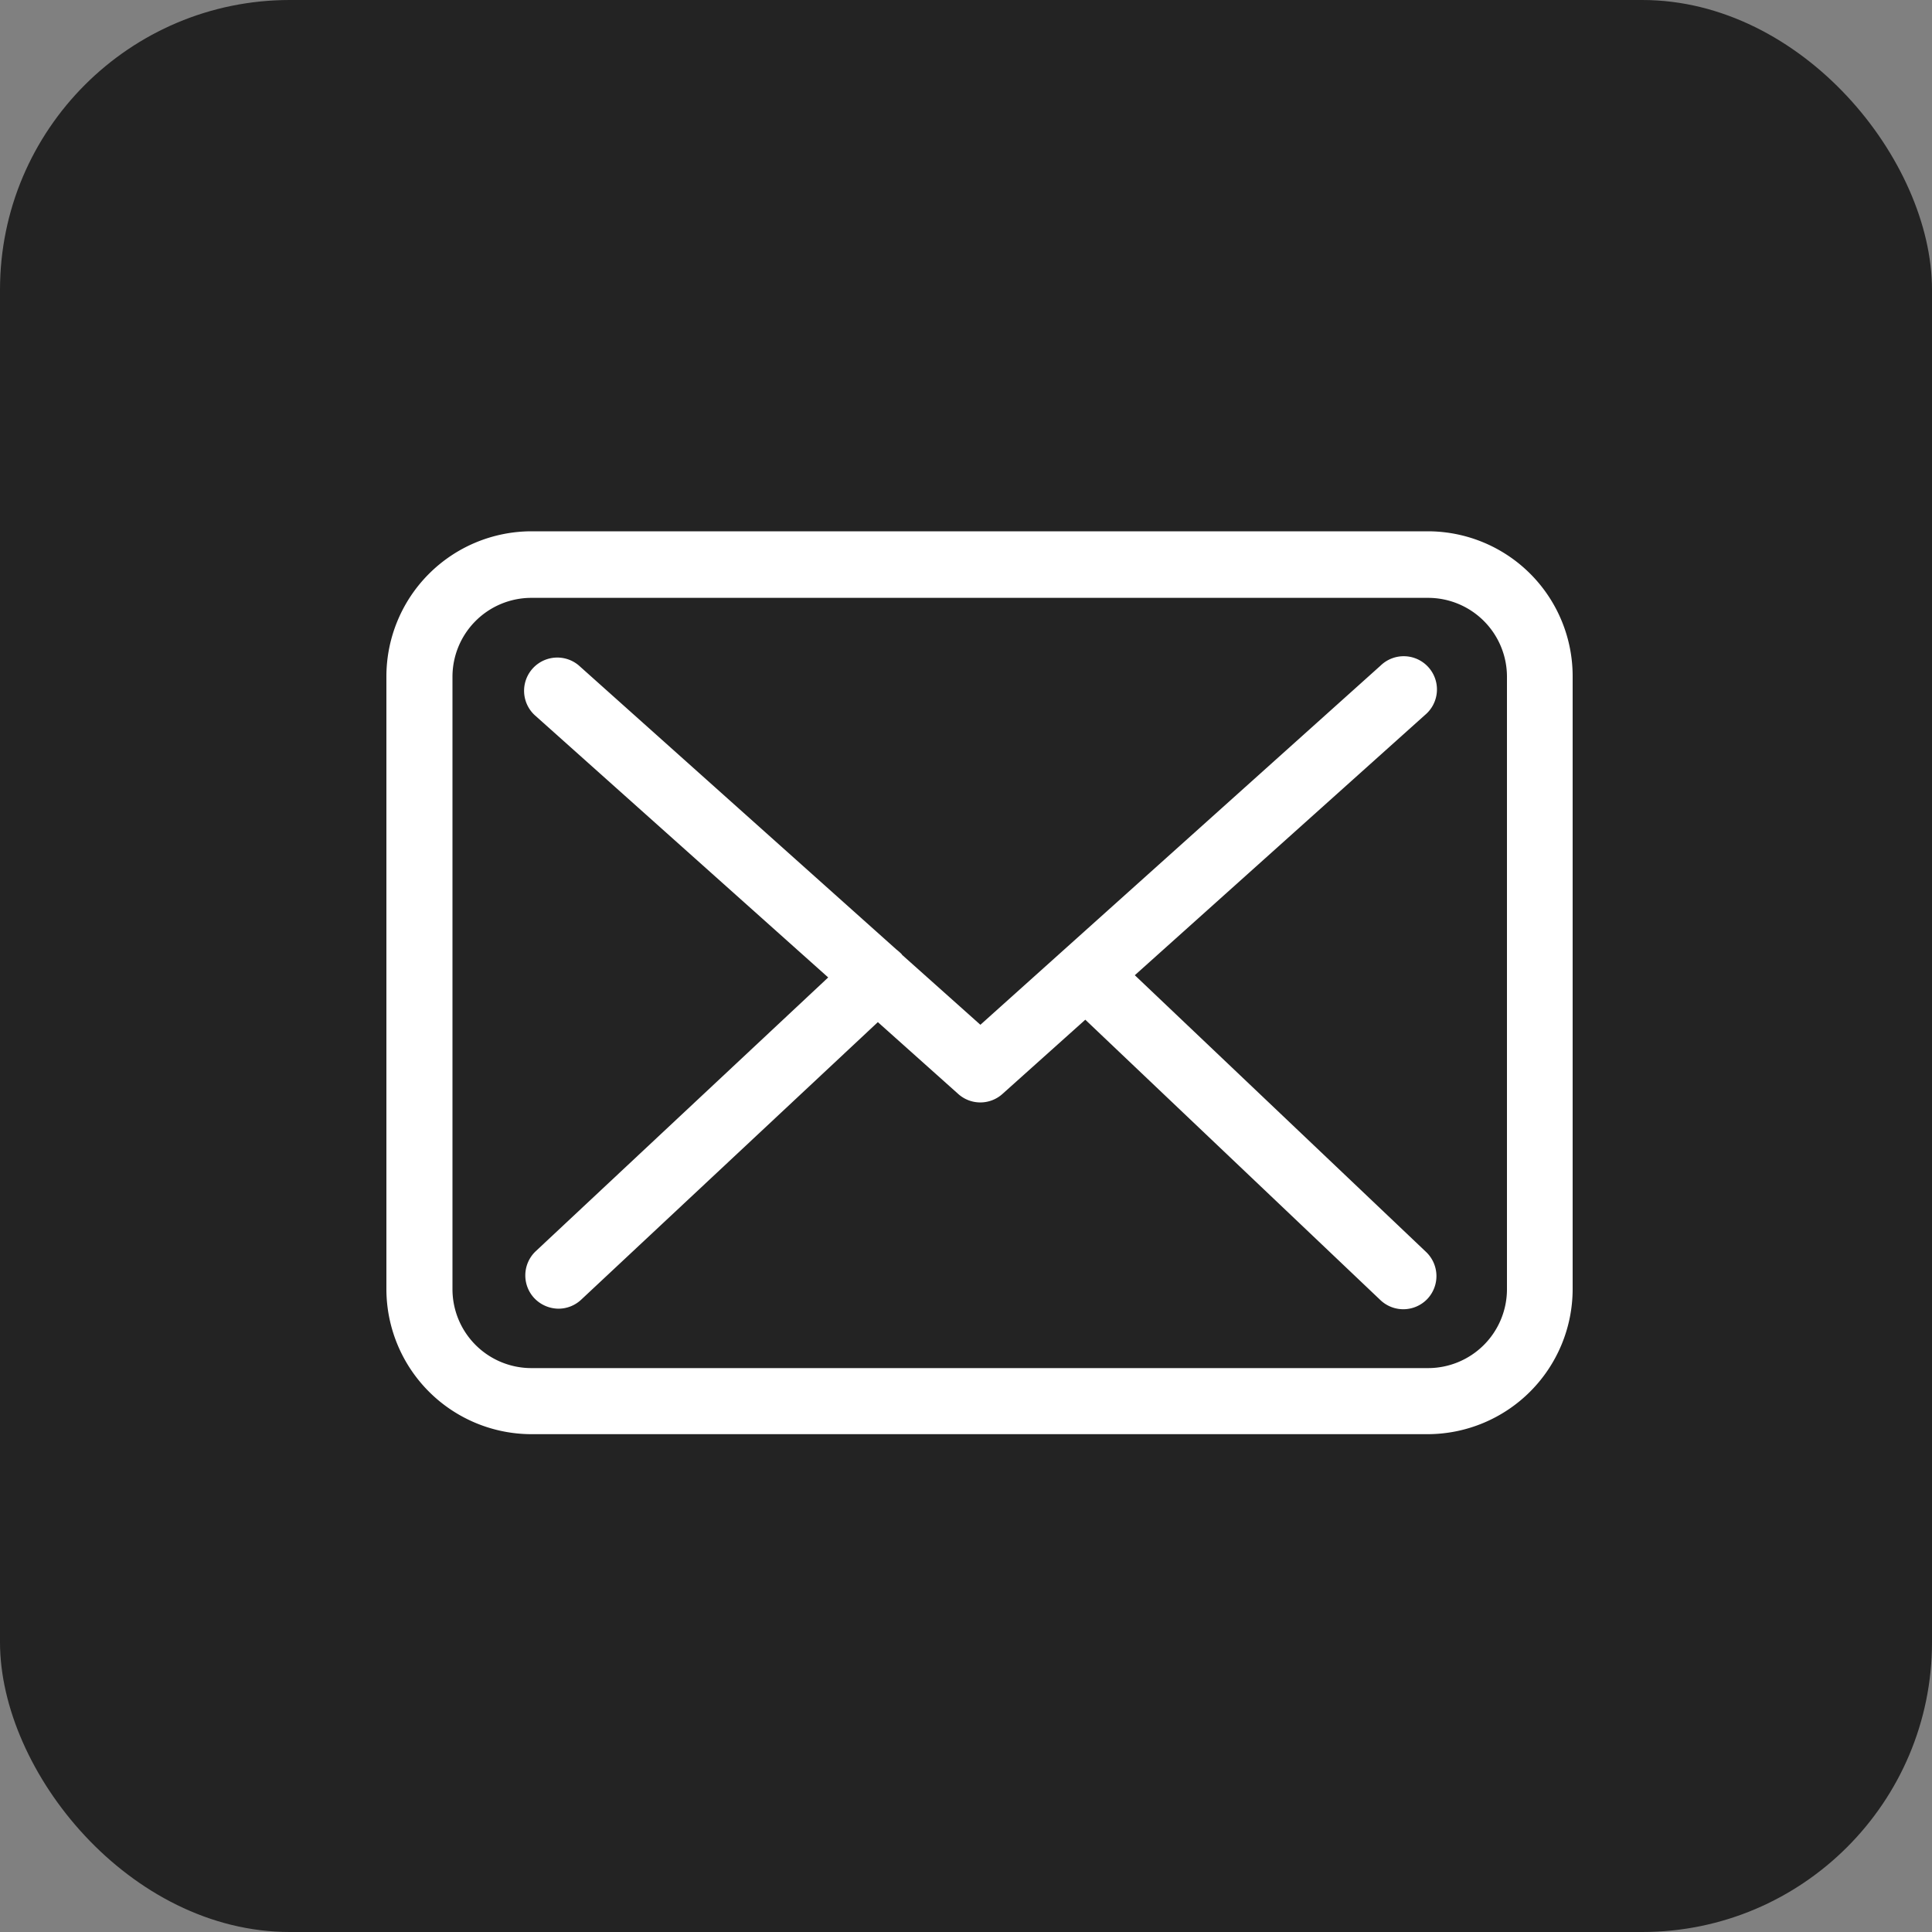
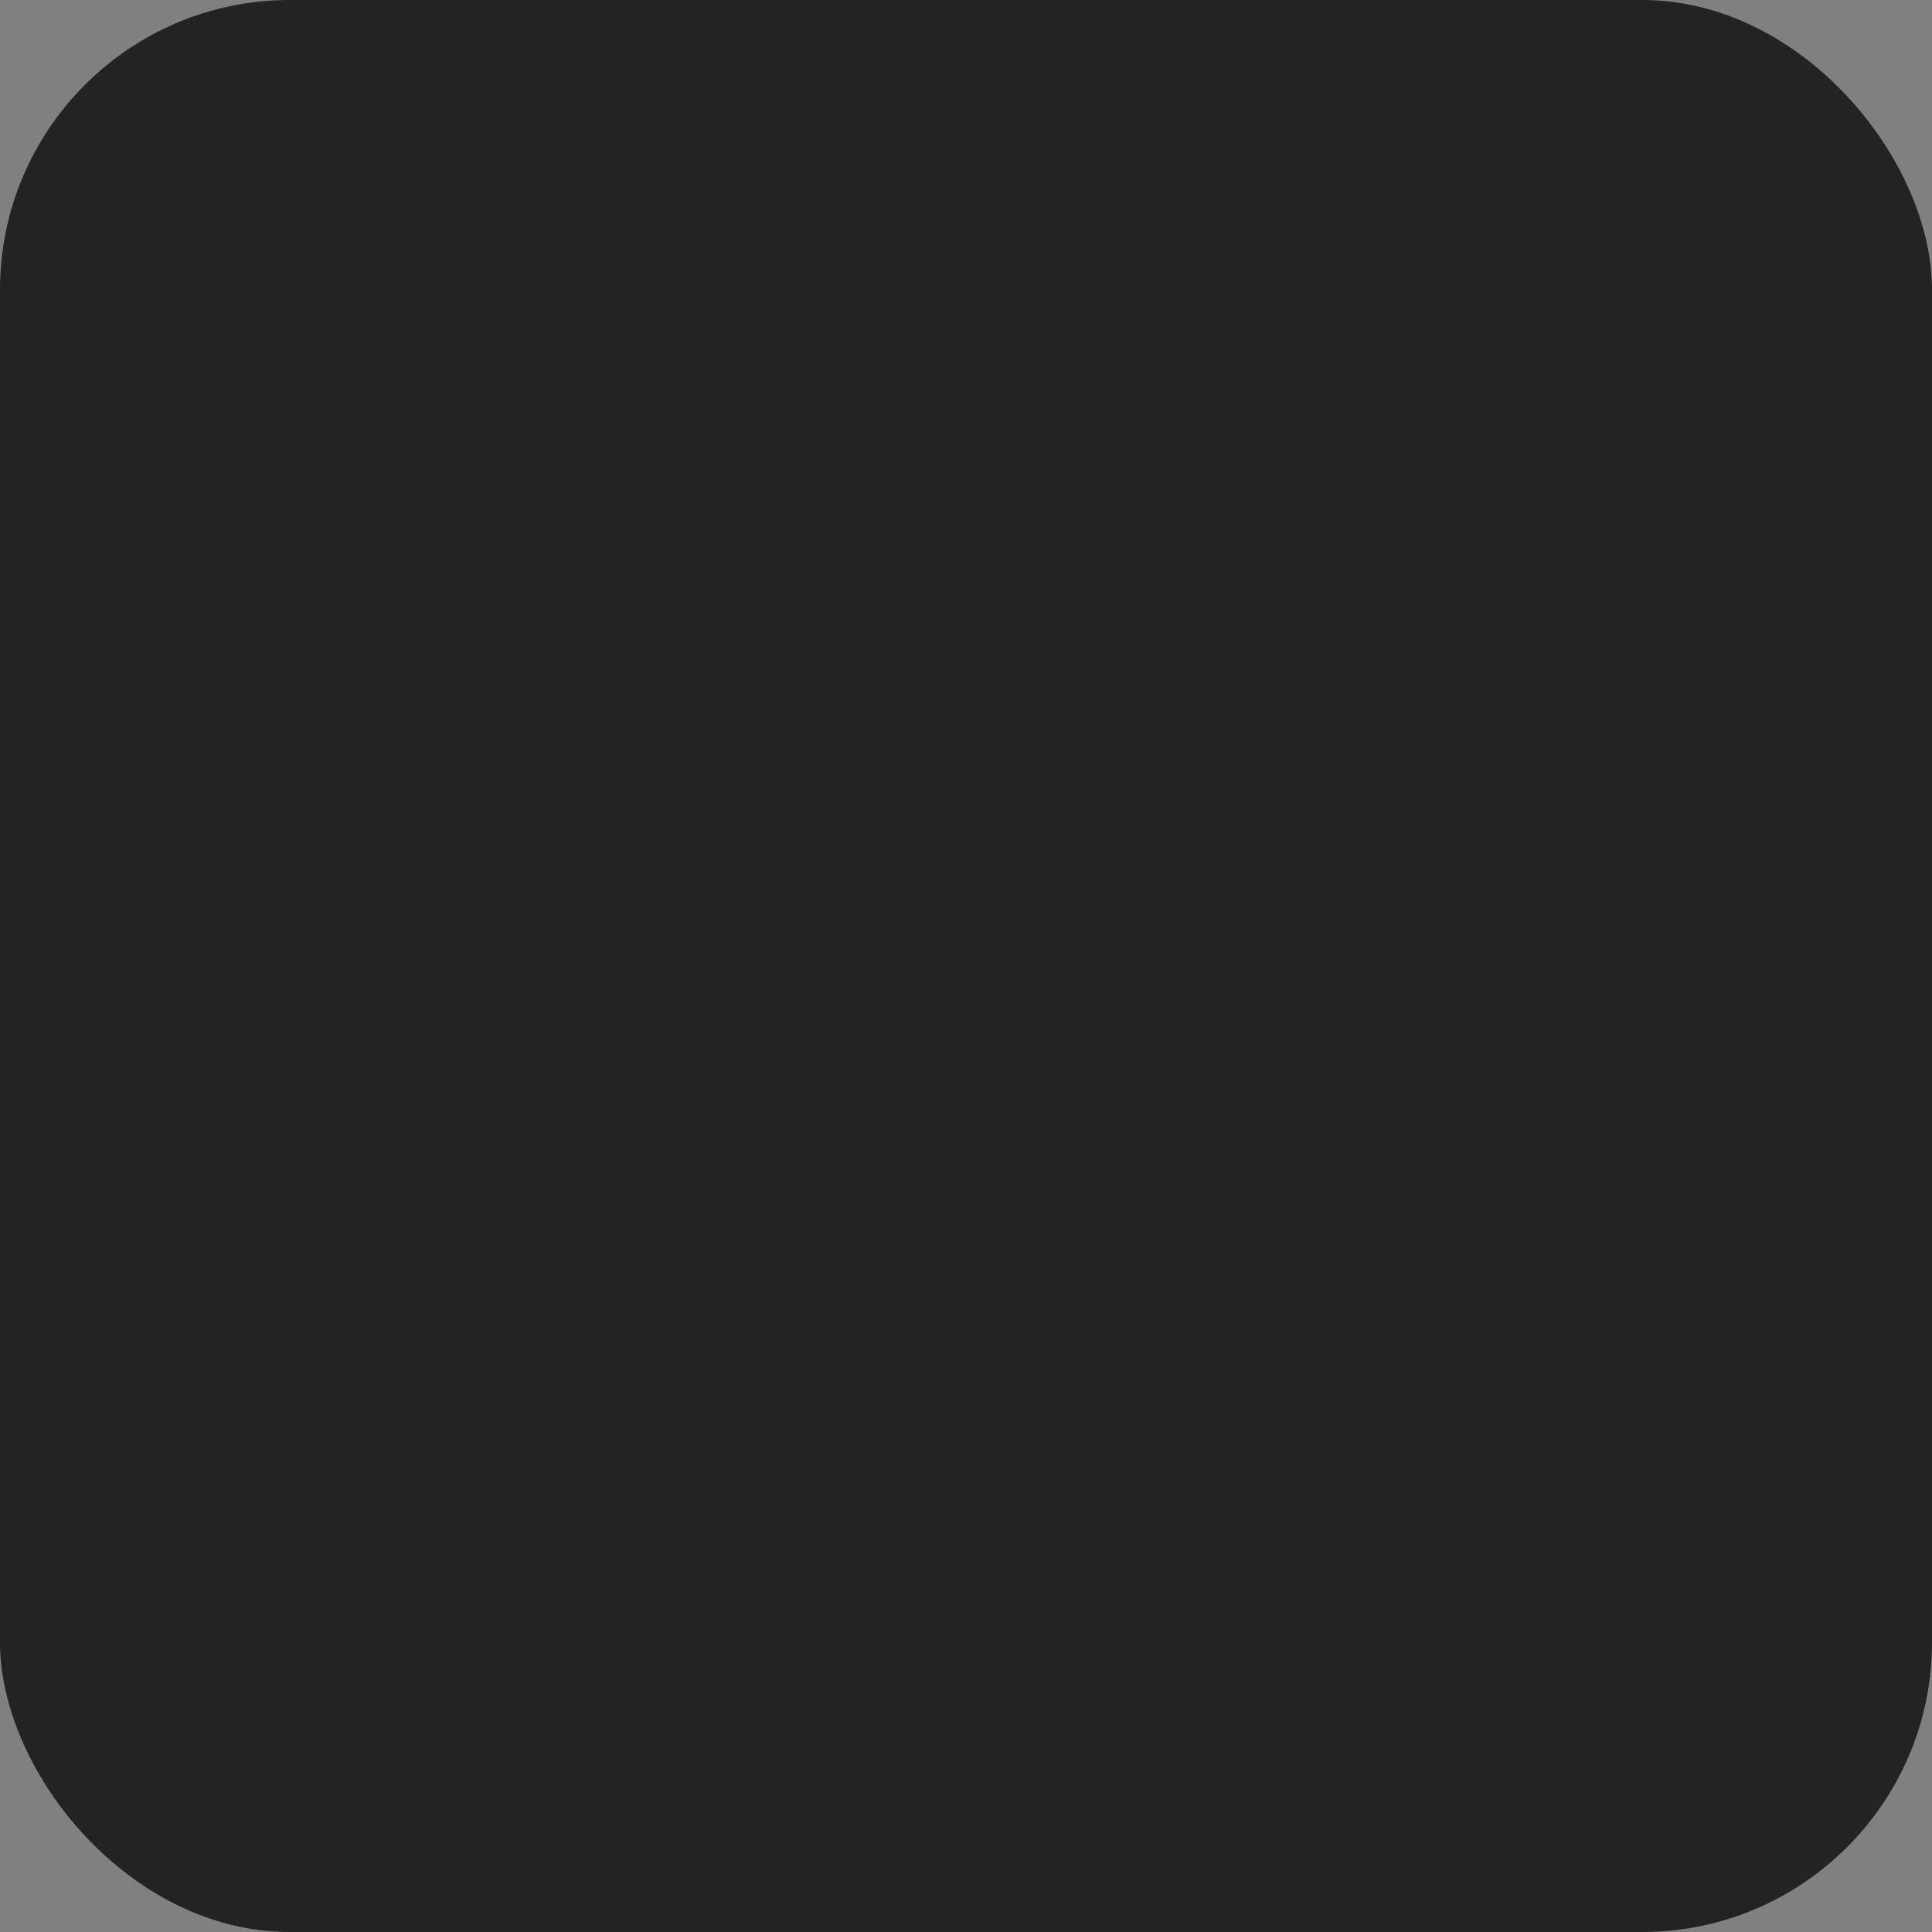
<svg xmlns="http://www.w3.org/2000/svg" width="40" height="40" viewBox="0 0 40 40">
  <rect x="0" y="0" width="40" height="40" fill="#808080" stroke="none" />
  <g id="email" transform="translate(-942 -1193)">
    <rect id="Rectangle_156" data-name="Rectangle 156" width="40" height="40" rx="6" transform="translate(942 1193)" fill="#232323" />
    <g id="envelope_1_" data-name="envelope (1)" transform="translate(950 1146.25)">
      <g id="Group_38" data-name="Group 38" transform="translate(0 57.75)">
-         <path id="Path_36" data-name="Path 36" d="M21.57,57.75H3a3.007,3.007,0,0,0-3,3V73.443a3.007,3.007,0,0,0,3,3h18.56a3.007,3.007,0,0,0,3-3V60.76A3,3,0,0,0,21.57,57.75ZM23.2,73.443a1.634,1.634,0,0,1-1.632,1.632H3a1.634,1.634,0,0,1-1.632-1.632V60.76A1.634,1.634,0,0,1,3,59.128h18.56A1.634,1.634,0,0,1,23.2,60.76V73.443Z" transform="translate(0 -57.75)" fill="#fff" />
-         <path id="Path_37" data-name="Path 37" d="M68.413,115.493l6.009-5.389a.688.688,0,1,0-.92-1.022l-8.286,7.437L63.6,115.076c-.005-.005-.01-.01-.01-.015a1.016,1.016,0,0,0-.112-.1L56.9,109.078a.688.688,0,0,0-.915,1.027l6.08,5.434-6.055,5.668a.689.689,0,0,0-.031.971.7.7,0,0,0,.5.219.688.688,0,0,0,.468-.183l6.146-5.75,1.667,1.49a.685.685,0,0,0,.915-.005l1.713-1.535,6.111,5.806a.688.688,0,0,0,.971-.025.689.689,0,0,0-.025-.971Z" transform="translate(-52.918 -106.302)" fill="#fff" />
-       </g>
+         </g>
    </g>
  </g>
</svg>